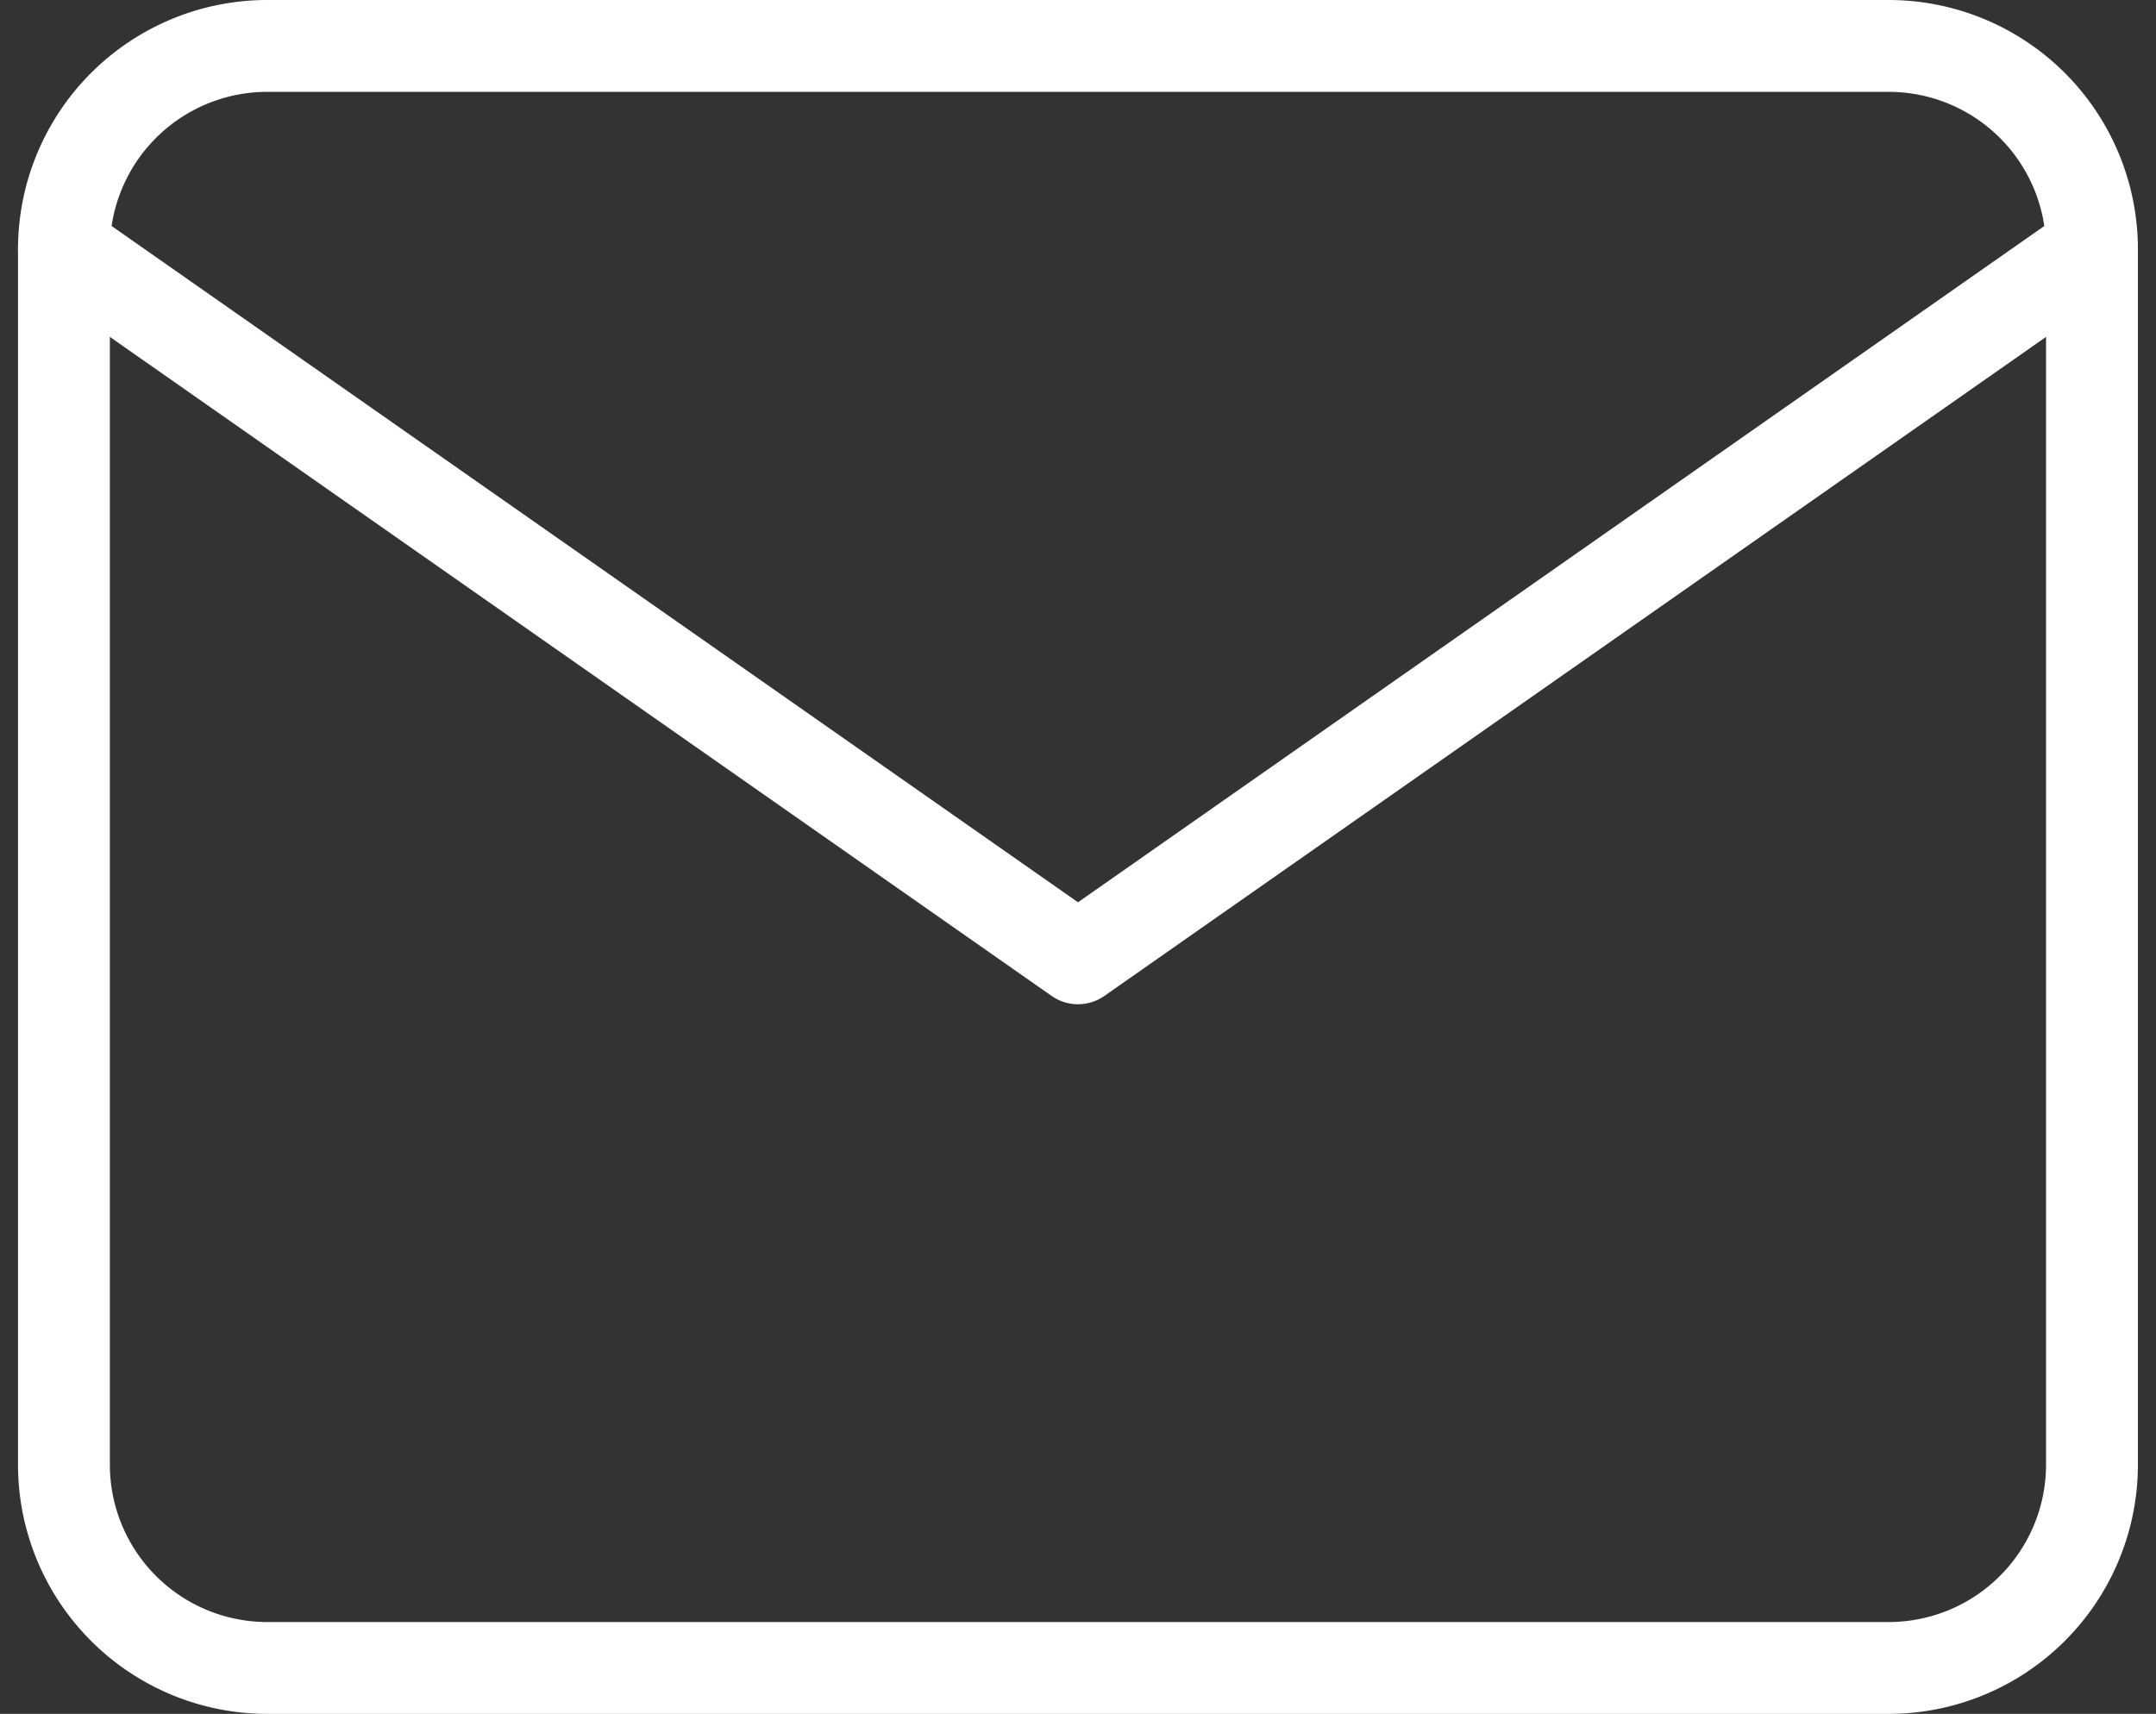
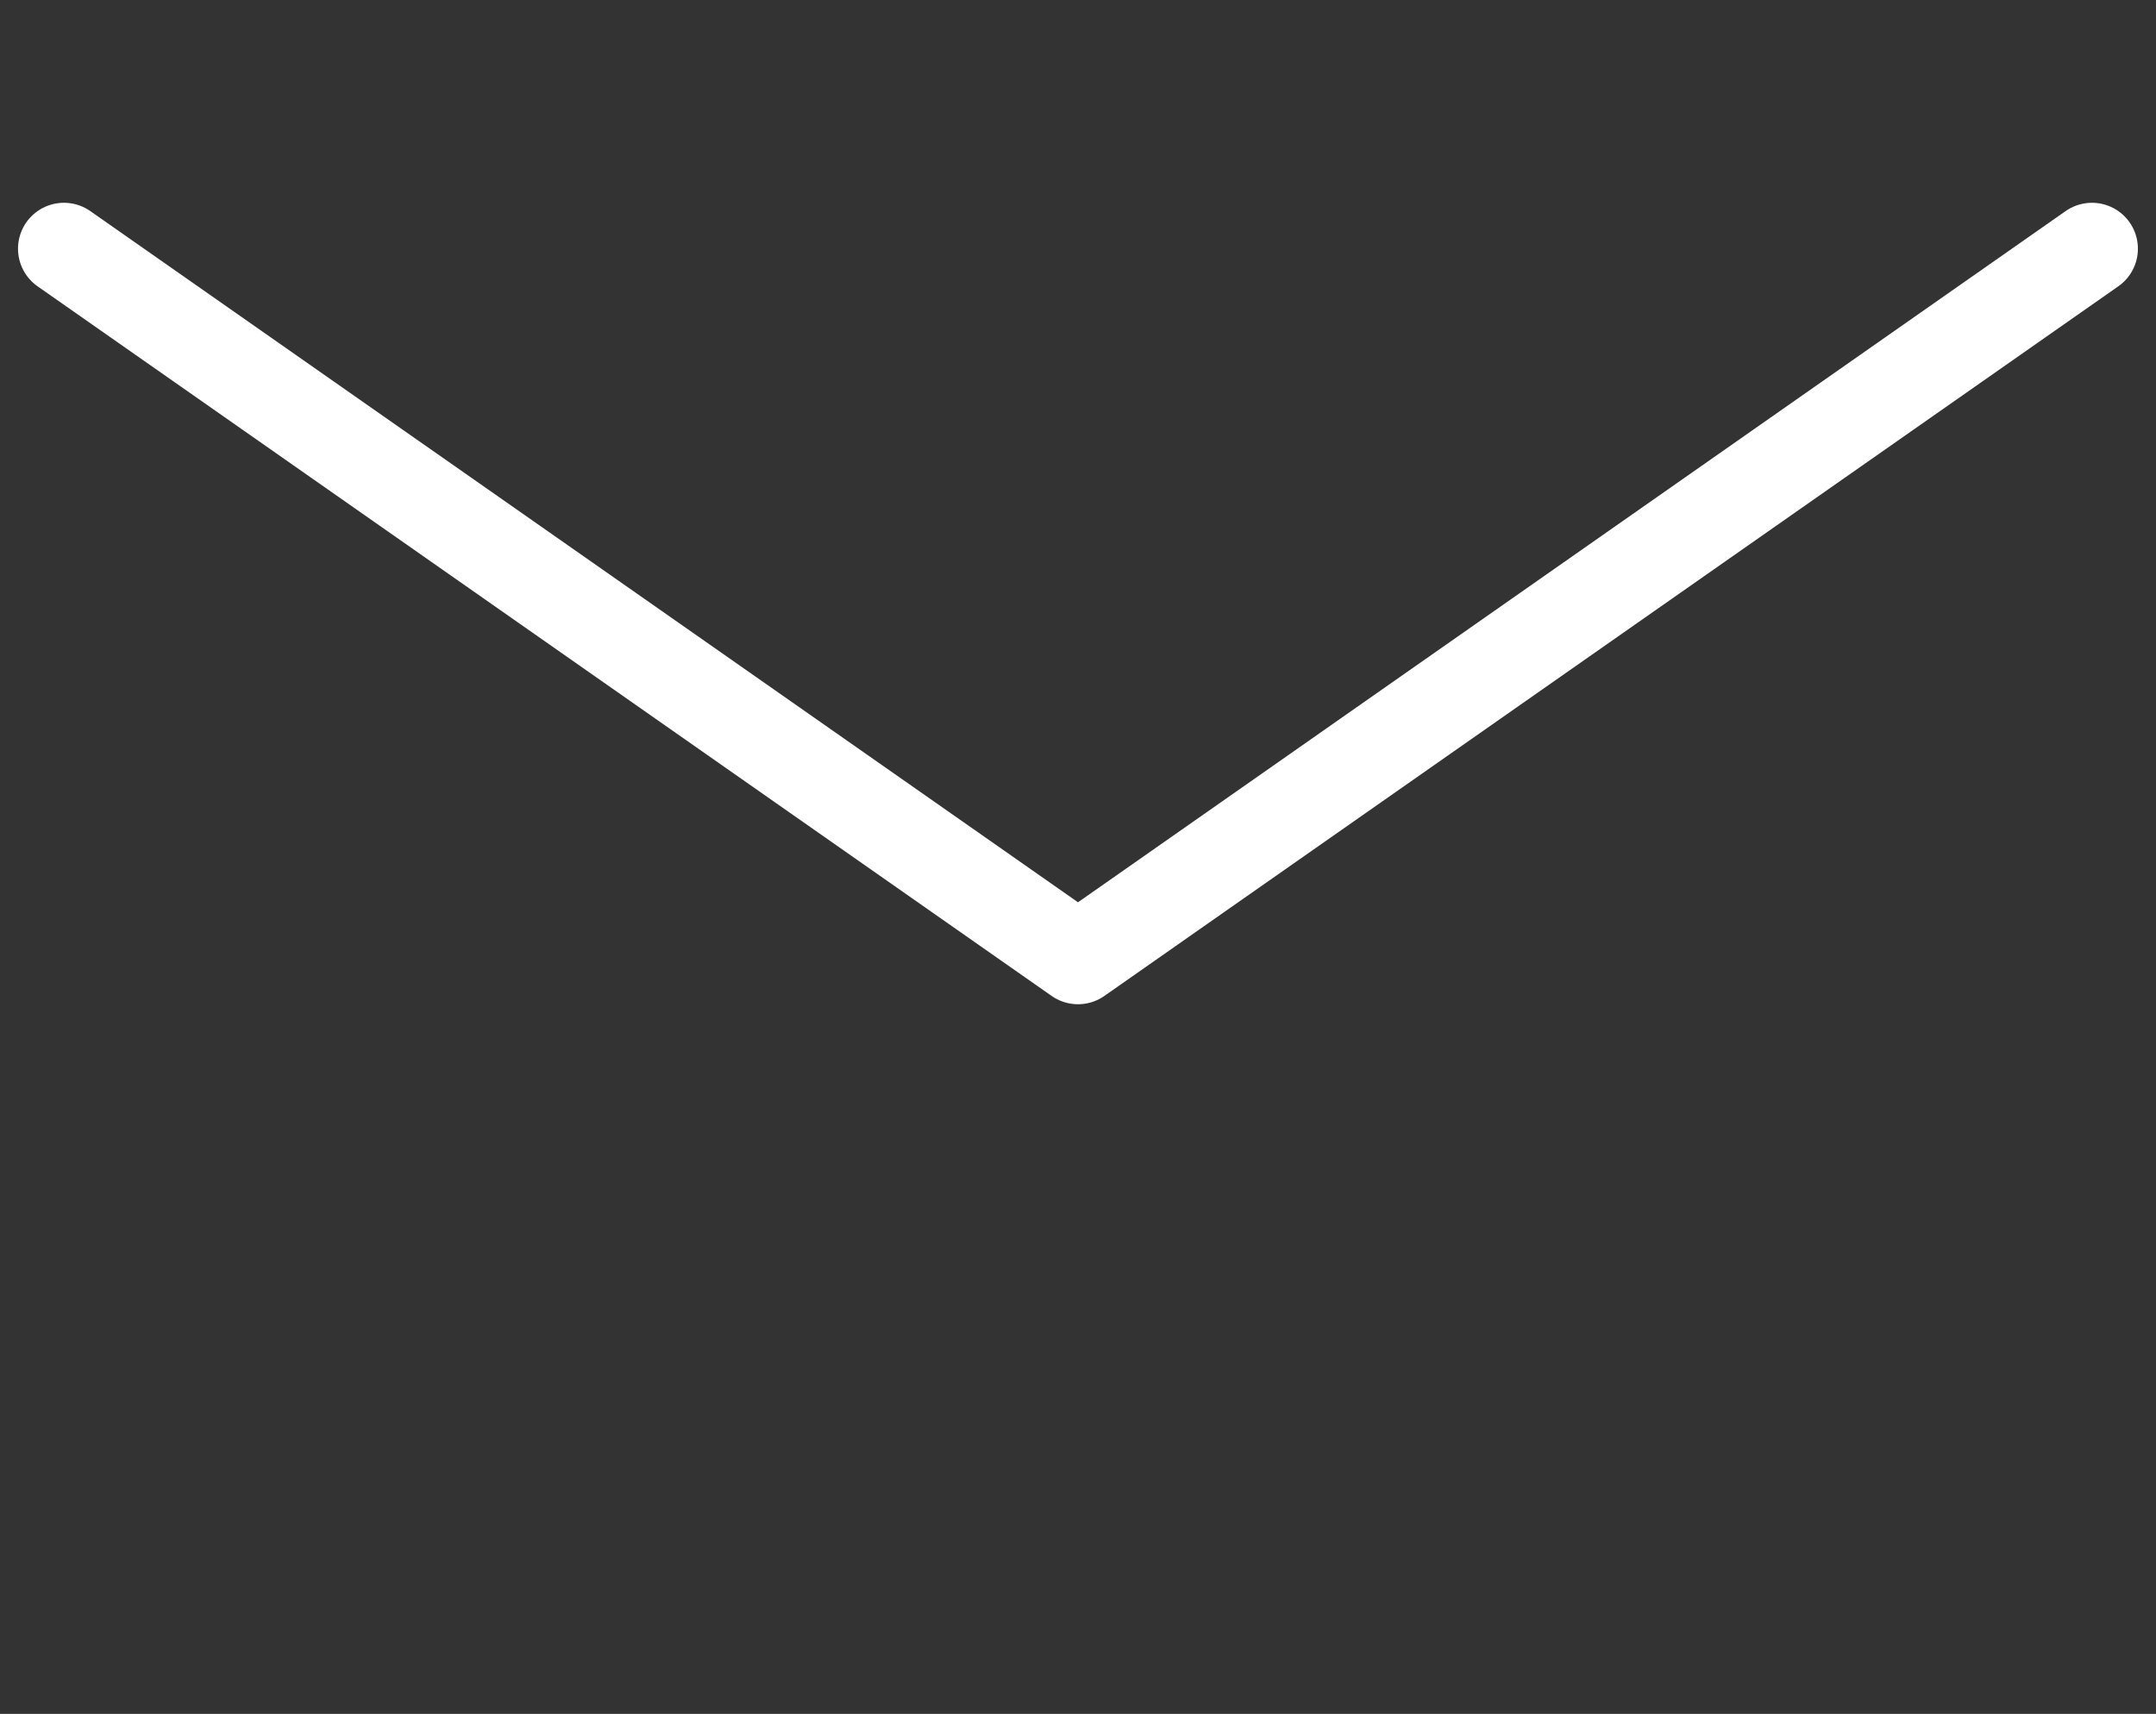
<svg xmlns="http://www.w3.org/2000/svg" width="23.47" height="18.662" viewBox="0 0 23.47 18.662">
  <rect x="0" y="0" width="23.47" height="18.662" fill="#333333" stroke="none" />
  <g id="Icon_feather-mail" data-name="Icon feather-mail" transform="translate(-2.304 -5.5)">
-     <path id="Path_13593" data-name="Path 13593" d="M5.208,6H22.869a2.214,2.214,0,0,1,2.208,2.208V21.454a2.214,2.214,0,0,1-2.208,2.208H5.208A2.214,2.214,0,0,1,3,21.454V8.208A2.214,2.214,0,0,1,5.208,6Z" fill="none" stroke="#fff" stroke-linecap="round" stroke-linejoin="round" stroke-width="1" />
    <path id="Path_13594" data-name="Path 13594" d="M25.077,9,14.039,16.727,3,9" transform="translate(0 -0.792)" fill="none" stroke="#fff" stroke-linecap="round" stroke-linejoin="round" stroke-width="1" />
  </g>
</svg>